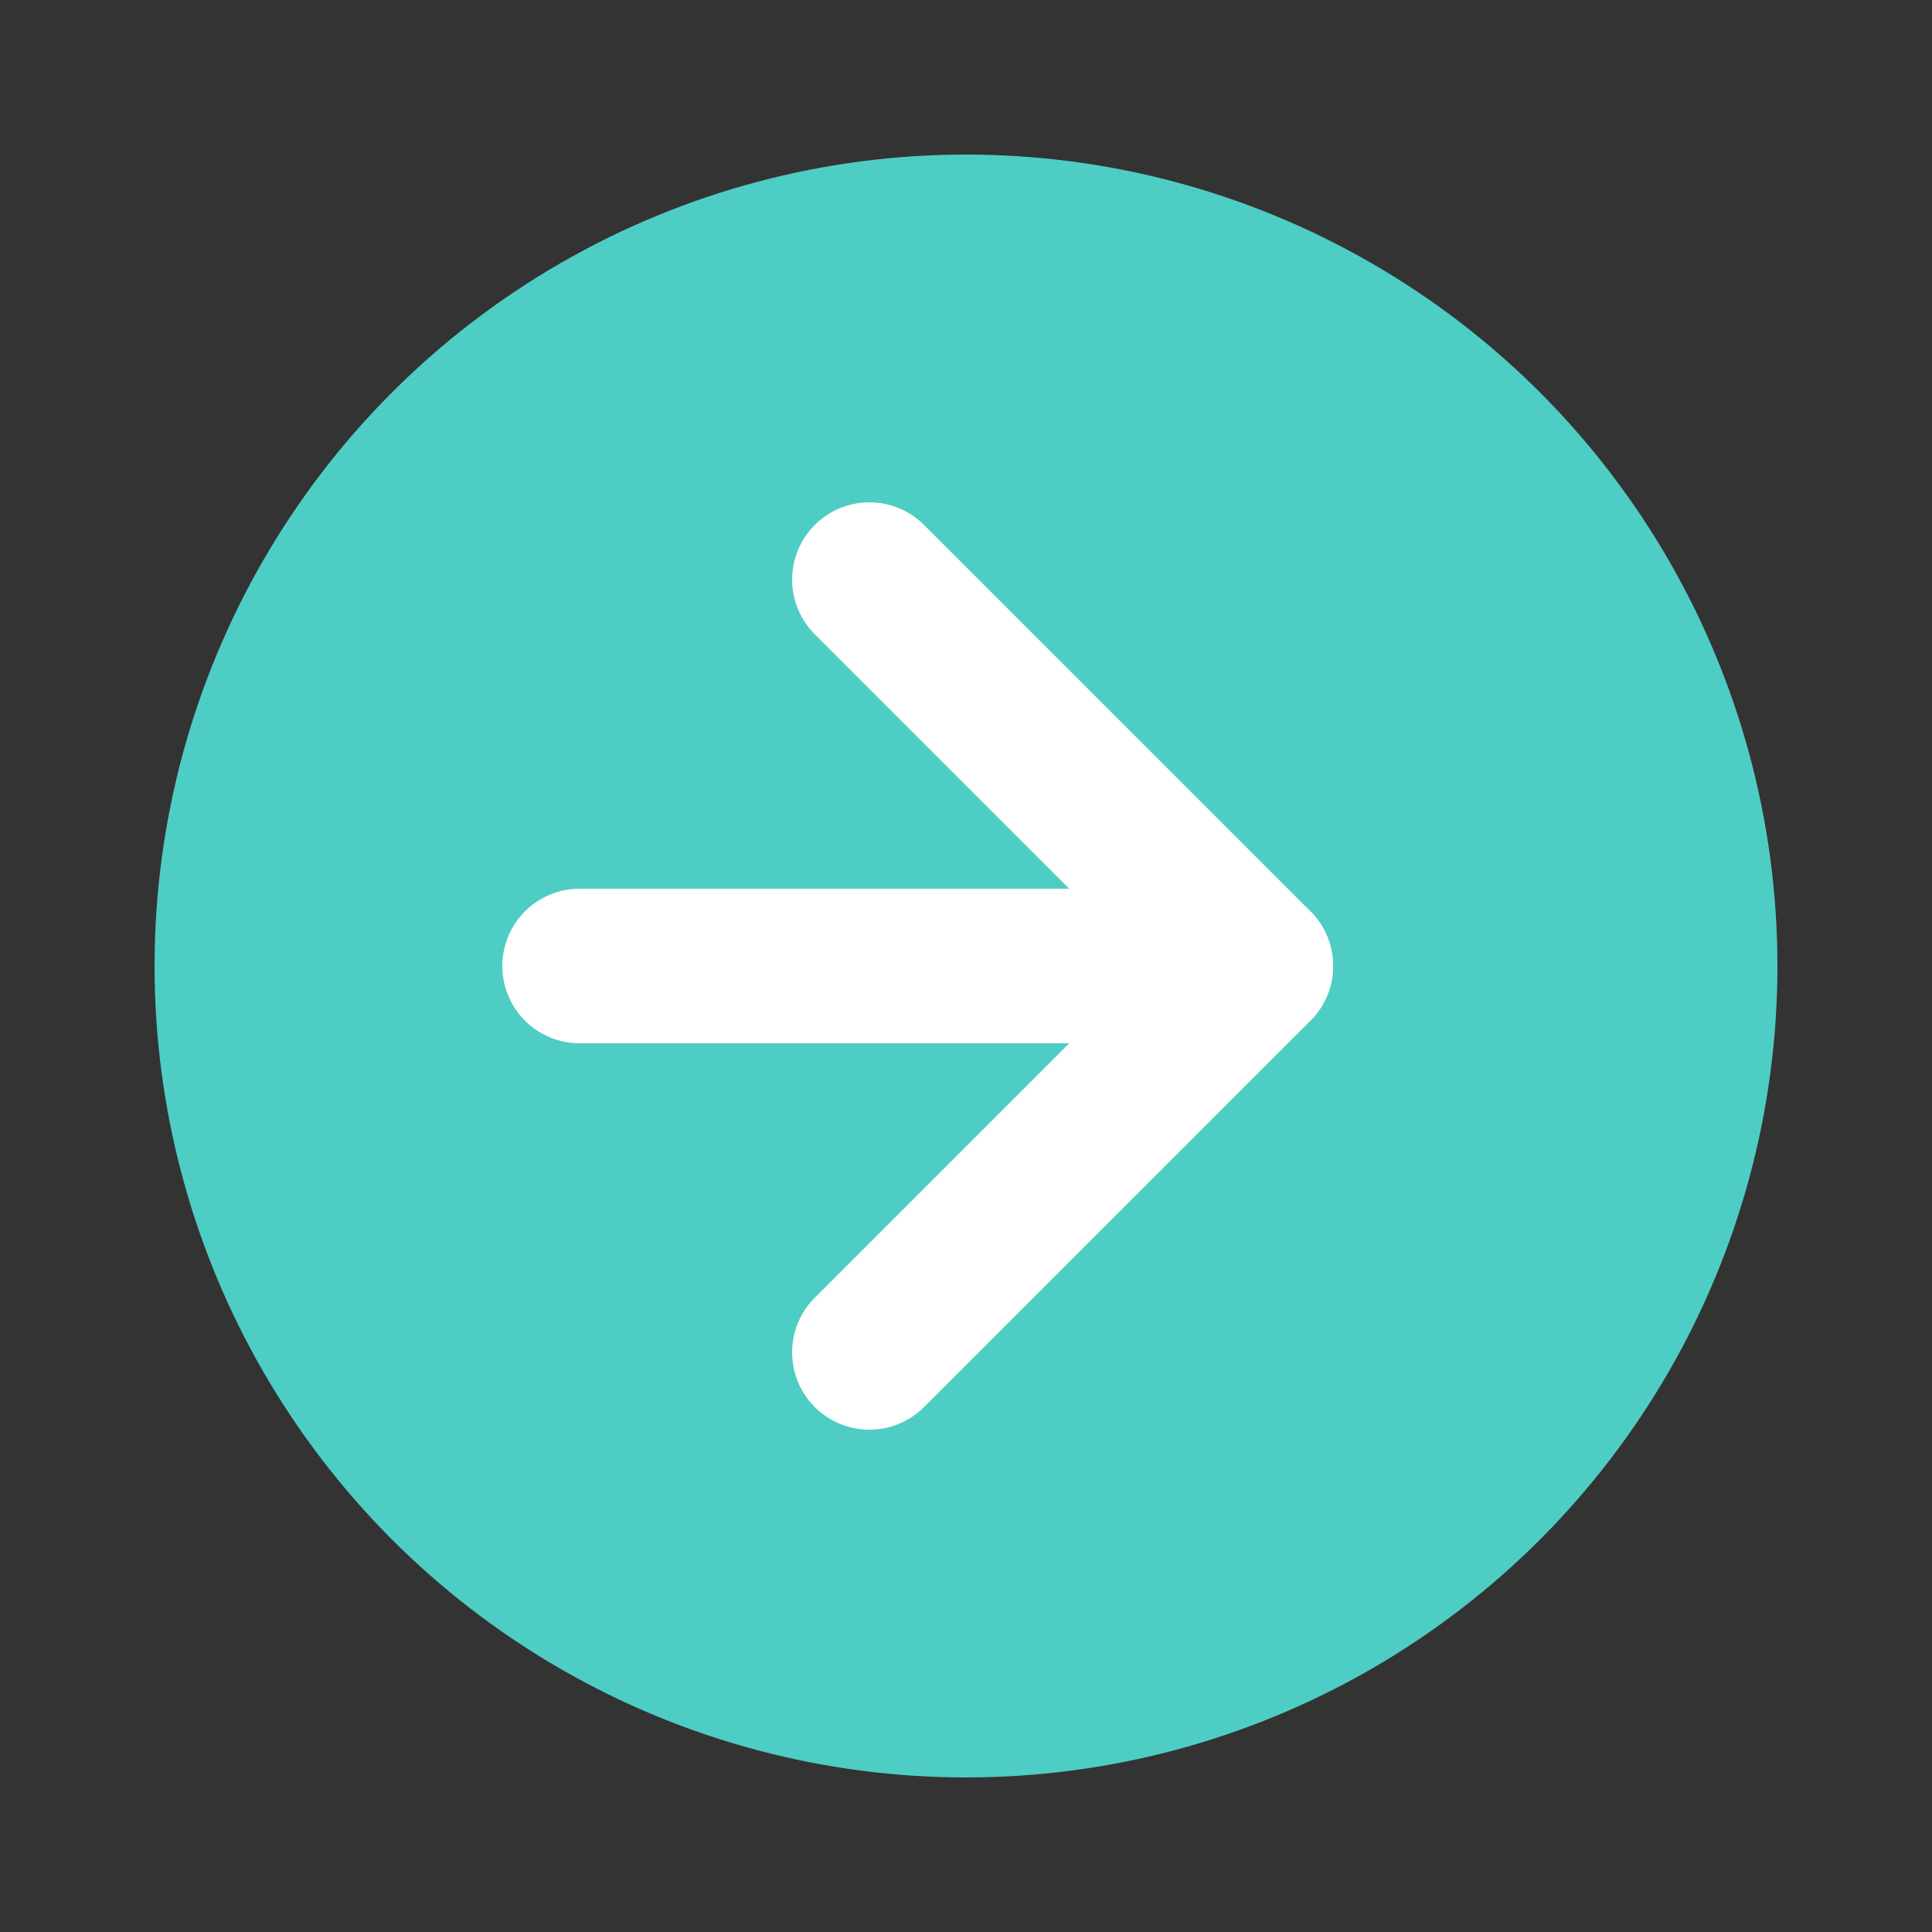
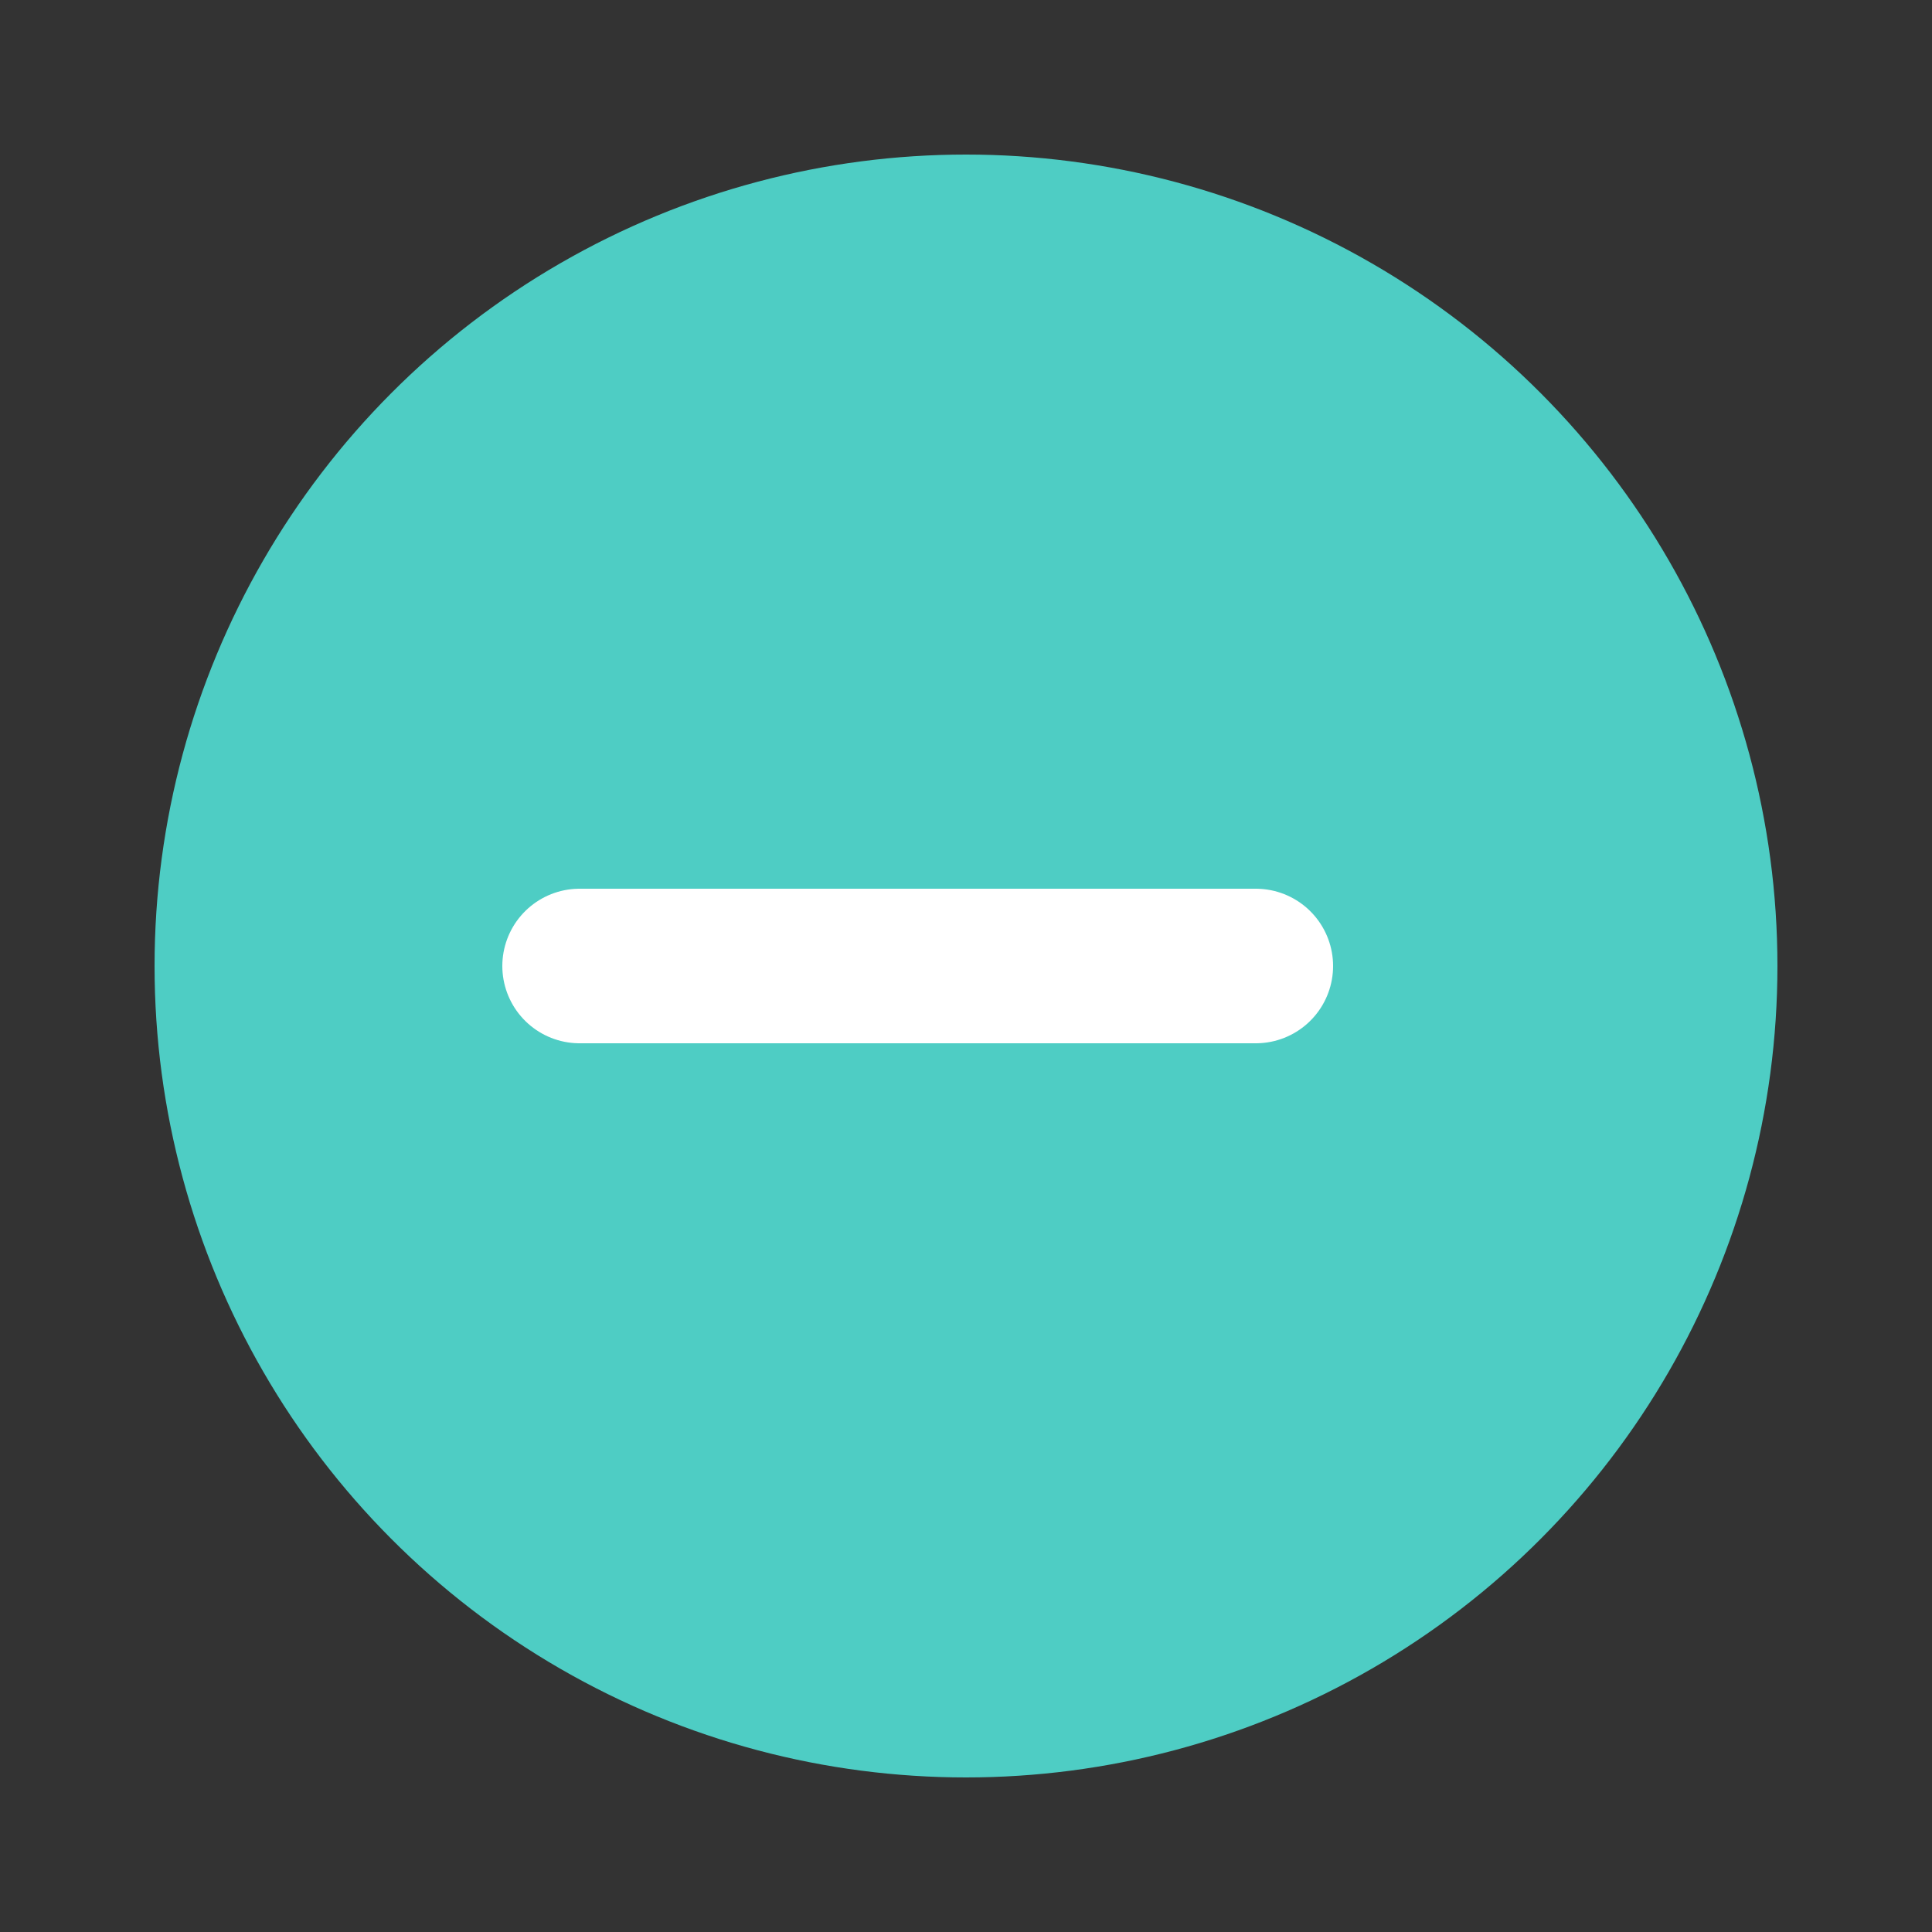
<svg xmlns="http://www.w3.org/2000/svg" viewBox="0 0 100 100">
  <rect x="0" y="0" width="100" height="100" fill="#333333" stroke="none" />
  <circle cx="50" cy="50" r="42" fill="#4ECDC4" />
-   <path d="M45 30 L65 50 L45 70" stroke="white" stroke-width="8" stroke-linecap="round" stroke-linejoin="round" fill="none" />
  <line x1="30" y1="50" x2="65" y2="50" stroke="white" stroke-width="8" stroke-linecap="round" />
</svg>